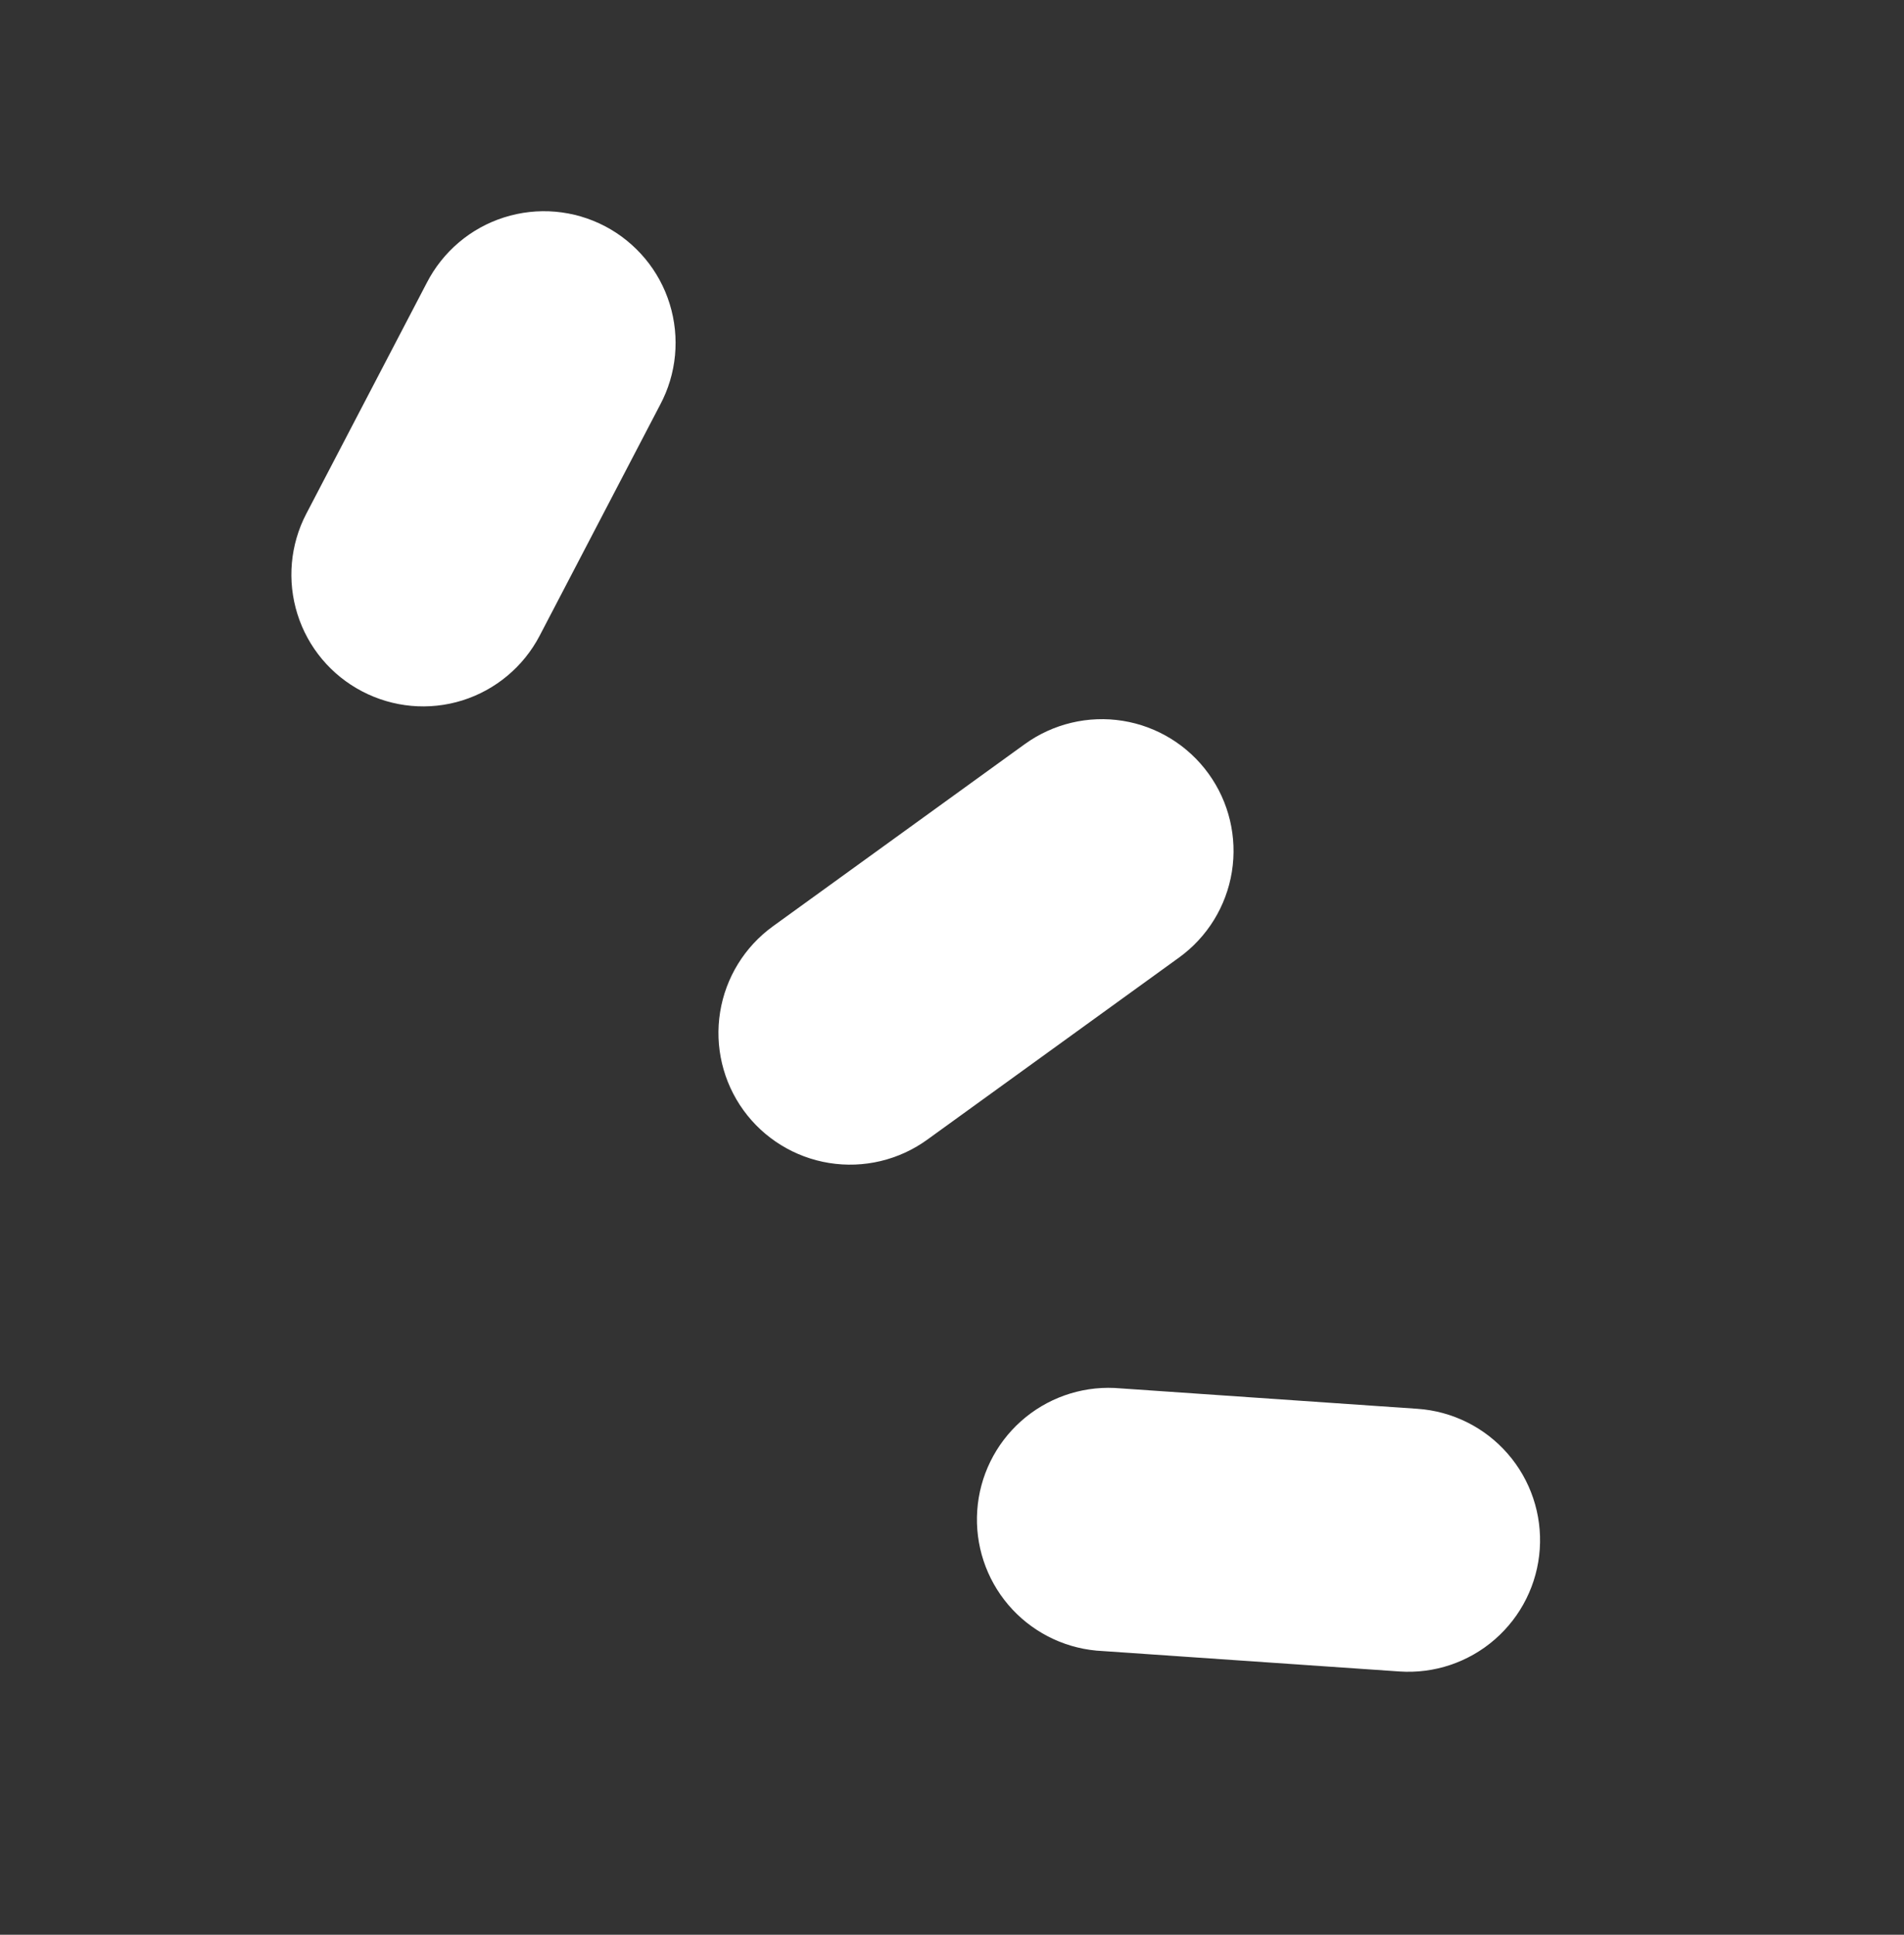
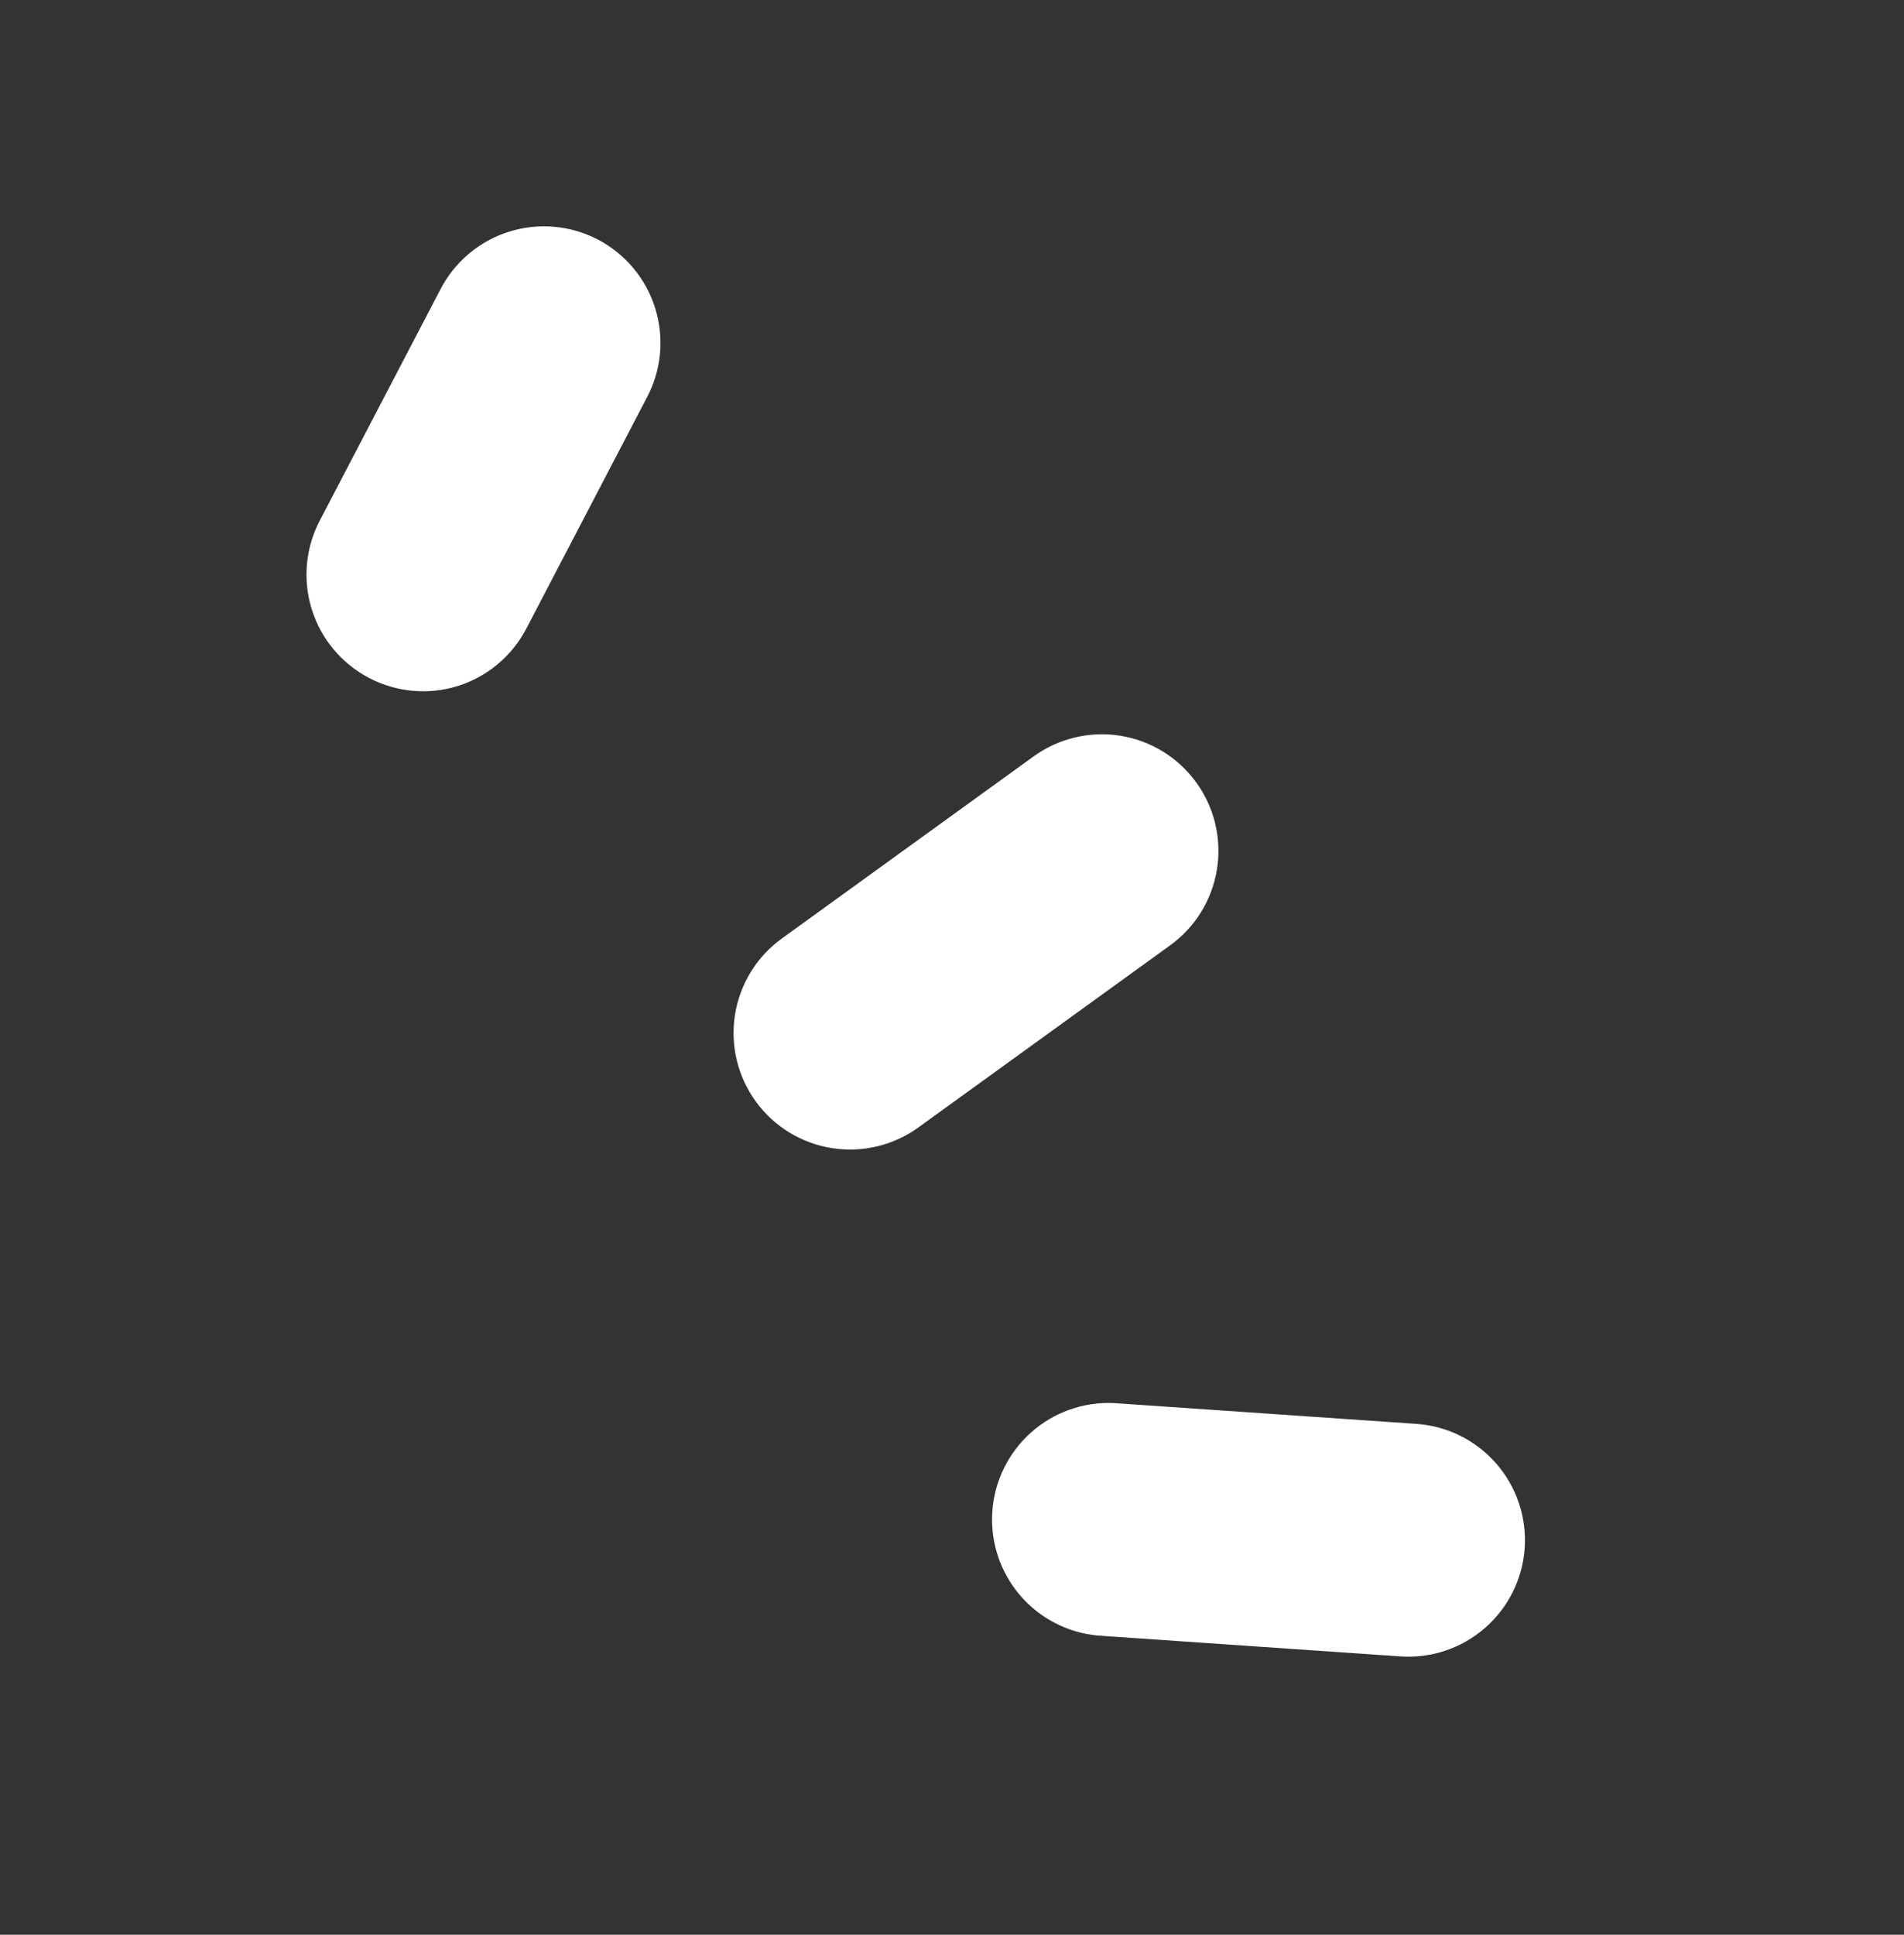
<svg xmlns="http://www.w3.org/2000/svg" width="63" height="64" viewBox="0 0 63 64" fill="none">
  <rect x="0" y="0" width="63" height="64" fill="#333333" stroke="none" />
  <path d="M50.449 51.211C50.379 52.231 49.906 53.181 49.135 53.852C48.364 54.524 47.359 54.862 46.339 54.792L36.324 54.103C35.322 54.01 34.396 53.529 33.743 52.762C33.091 51.995 32.765 51.004 32.834 49.999C32.903 48.995 33.362 48.058 34.113 47.388C34.864 46.717 35.847 46.367 36.853 46.412L46.868 47.101C47.888 47.171 48.838 47.644 49.509 48.414C50.181 49.185 50.519 50.191 50.449 51.211ZM39.584 25.886C40.184 26.715 40.429 27.747 40.267 28.757C40.105 29.767 39.548 30.671 38.719 31.27L30.387 37.295C29.558 37.894 28.526 38.139 27.516 37.977C26.506 37.815 25.602 37.258 25.003 36.43C24.404 35.601 24.159 34.568 24.321 33.559C24.483 32.549 25.04 31.645 25.868 31.046L34.2 25.021C35.029 24.422 36.062 24.176 37.072 24.338C38.081 24.5 38.985 25.057 39.584 25.886ZM10.319 20.165C10.625 21.14 11.306 21.953 12.213 22.426C13.119 22.9 14.172 22.997 15.148 22.692C16.124 22.386 16.938 21.705 17.412 20.799L21.401 13.155C21.641 12.706 21.789 12.214 21.837 11.707C21.885 11.201 21.832 10.69 21.682 10.204C21.532 9.717 21.287 9.266 20.961 8.875C20.635 8.484 20.235 8.161 19.785 7.925C19.334 7.69 18.84 7.545 18.333 7.501C17.826 7.457 17.316 7.514 16.831 7.668C16.346 7.822 15.896 8.07 15.508 8.399C15.119 8.728 14.8 9.13 14.567 9.583L10.578 17.226C10.105 18.133 10.012 19.189 10.319 20.165Z" fill="white" />
-   <path d="M50.449 51.211C50.379 52.231 49.906 53.181 49.135 53.852C48.364 54.524 47.359 54.862 46.339 54.792L36.324 54.103C35.322 54.01 34.396 53.529 33.743 52.762C33.091 51.995 32.765 51.004 32.834 49.999C32.903 48.995 33.362 48.058 34.113 47.388C34.864 46.717 35.847 46.367 36.853 46.412L46.868 47.101C47.888 47.171 48.838 47.644 49.509 48.414C50.181 49.185 50.519 50.191 50.449 51.211ZM39.584 25.886C40.184 26.715 40.429 27.747 40.267 28.757C40.105 29.767 39.548 30.671 38.719 31.27L30.387 37.295C29.558 37.894 28.526 38.139 27.516 37.977C26.506 37.815 25.602 37.258 25.003 36.43C24.404 35.601 24.159 34.568 24.321 33.559C24.483 32.549 25.04 31.645 25.868 31.046L34.2 25.021C35.029 24.422 36.062 24.176 37.072 24.338C38.081 24.5 38.985 25.057 39.584 25.886ZM10.319 20.165C10.625 21.14 11.306 21.953 12.213 22.426C13.119 22.9 14.172 22.997 15.148 22.692C16.124 22.386 16.938 21.705 17.412 20.799L21.401 13.155C21.641 12.706 21.789 12.214 21.837 11.707C21.885 11.201 21.832 10.69 21.682 10.204C21.532 9.717 21.287 9.266 20.961 8.875C20.635 8.484 20.235 8.161 19.785 7.925C19.334 7.69 18.84 7.545 18.333 7.501C17.826 7.457 17.316 7.514 16.831 7.668C16.346 7.822 15.896 8.07 15.508 8.399C15.119 8.728 14.8 9.13 14.567 9.583L10.578 17.226C10.105 18.133 10.012 19.189 10.319 20.165Z" stroke="white" />
</svg>